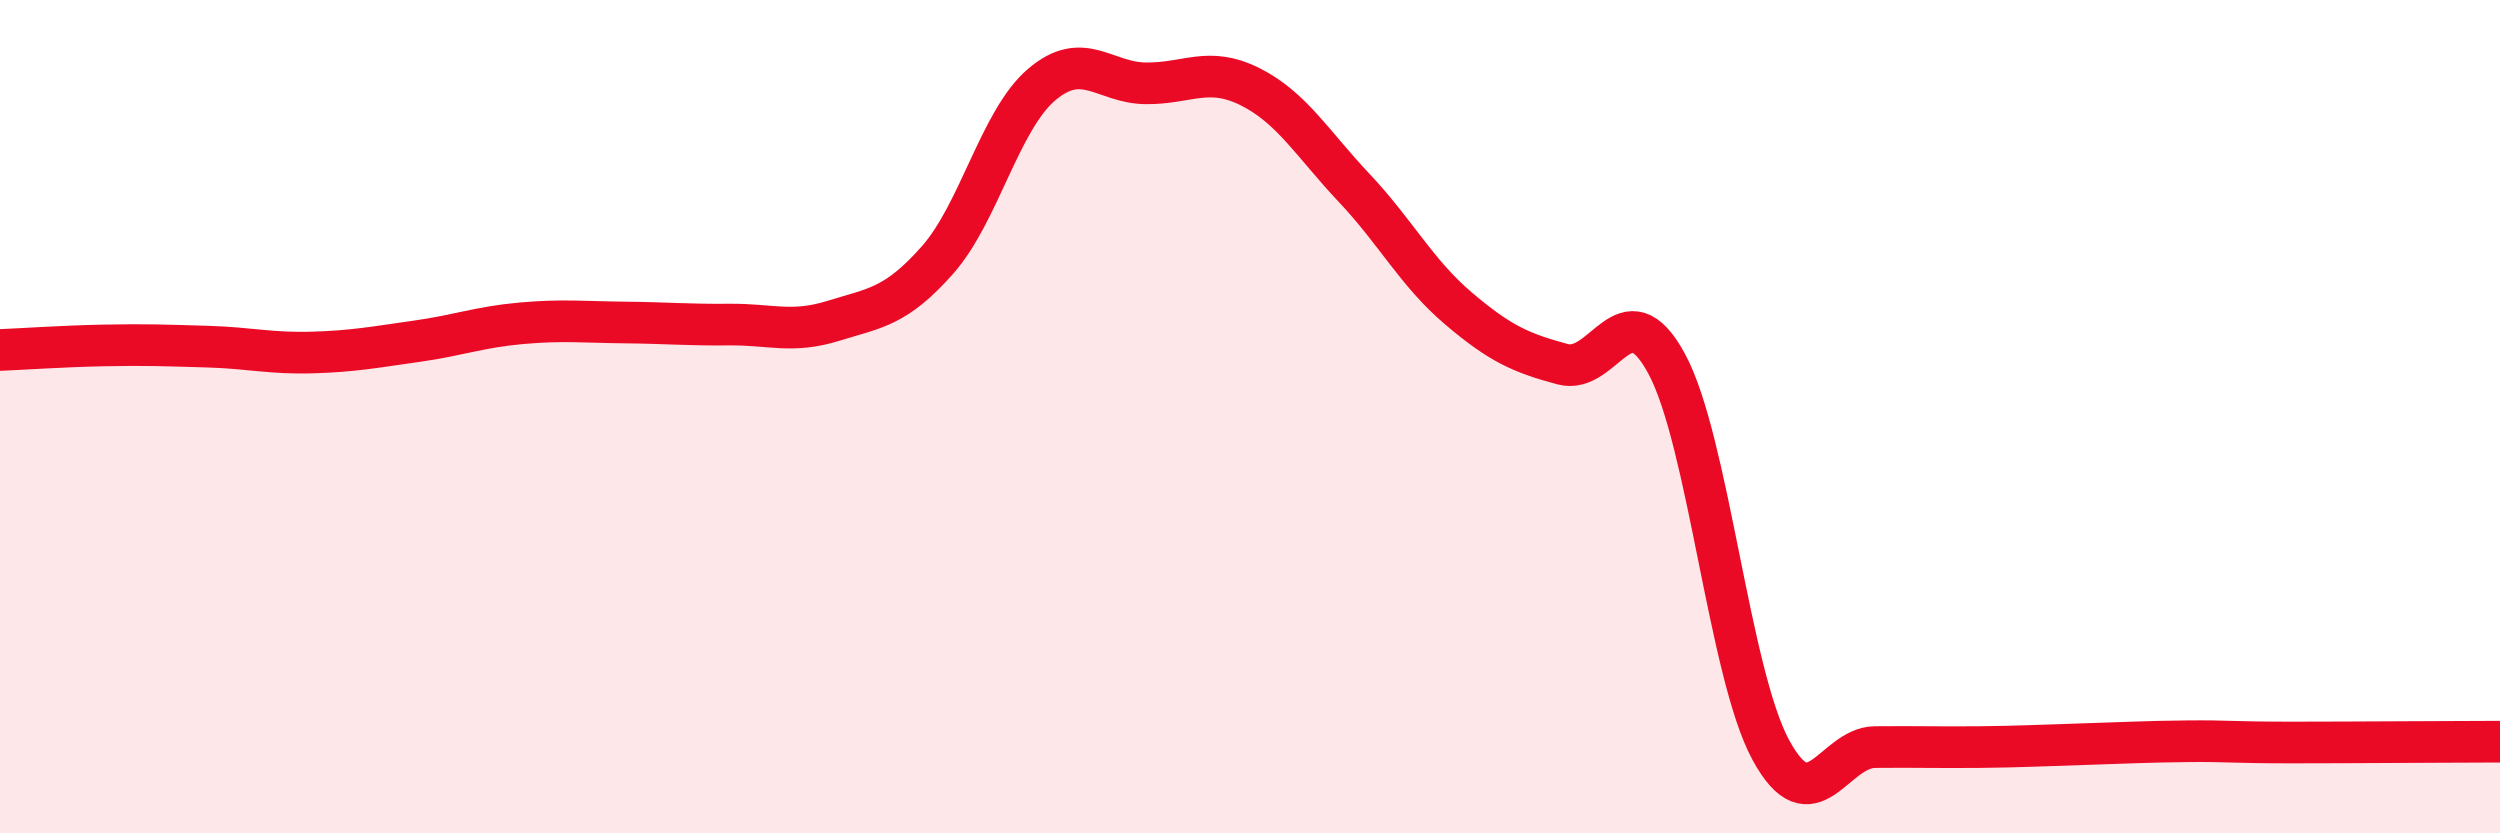
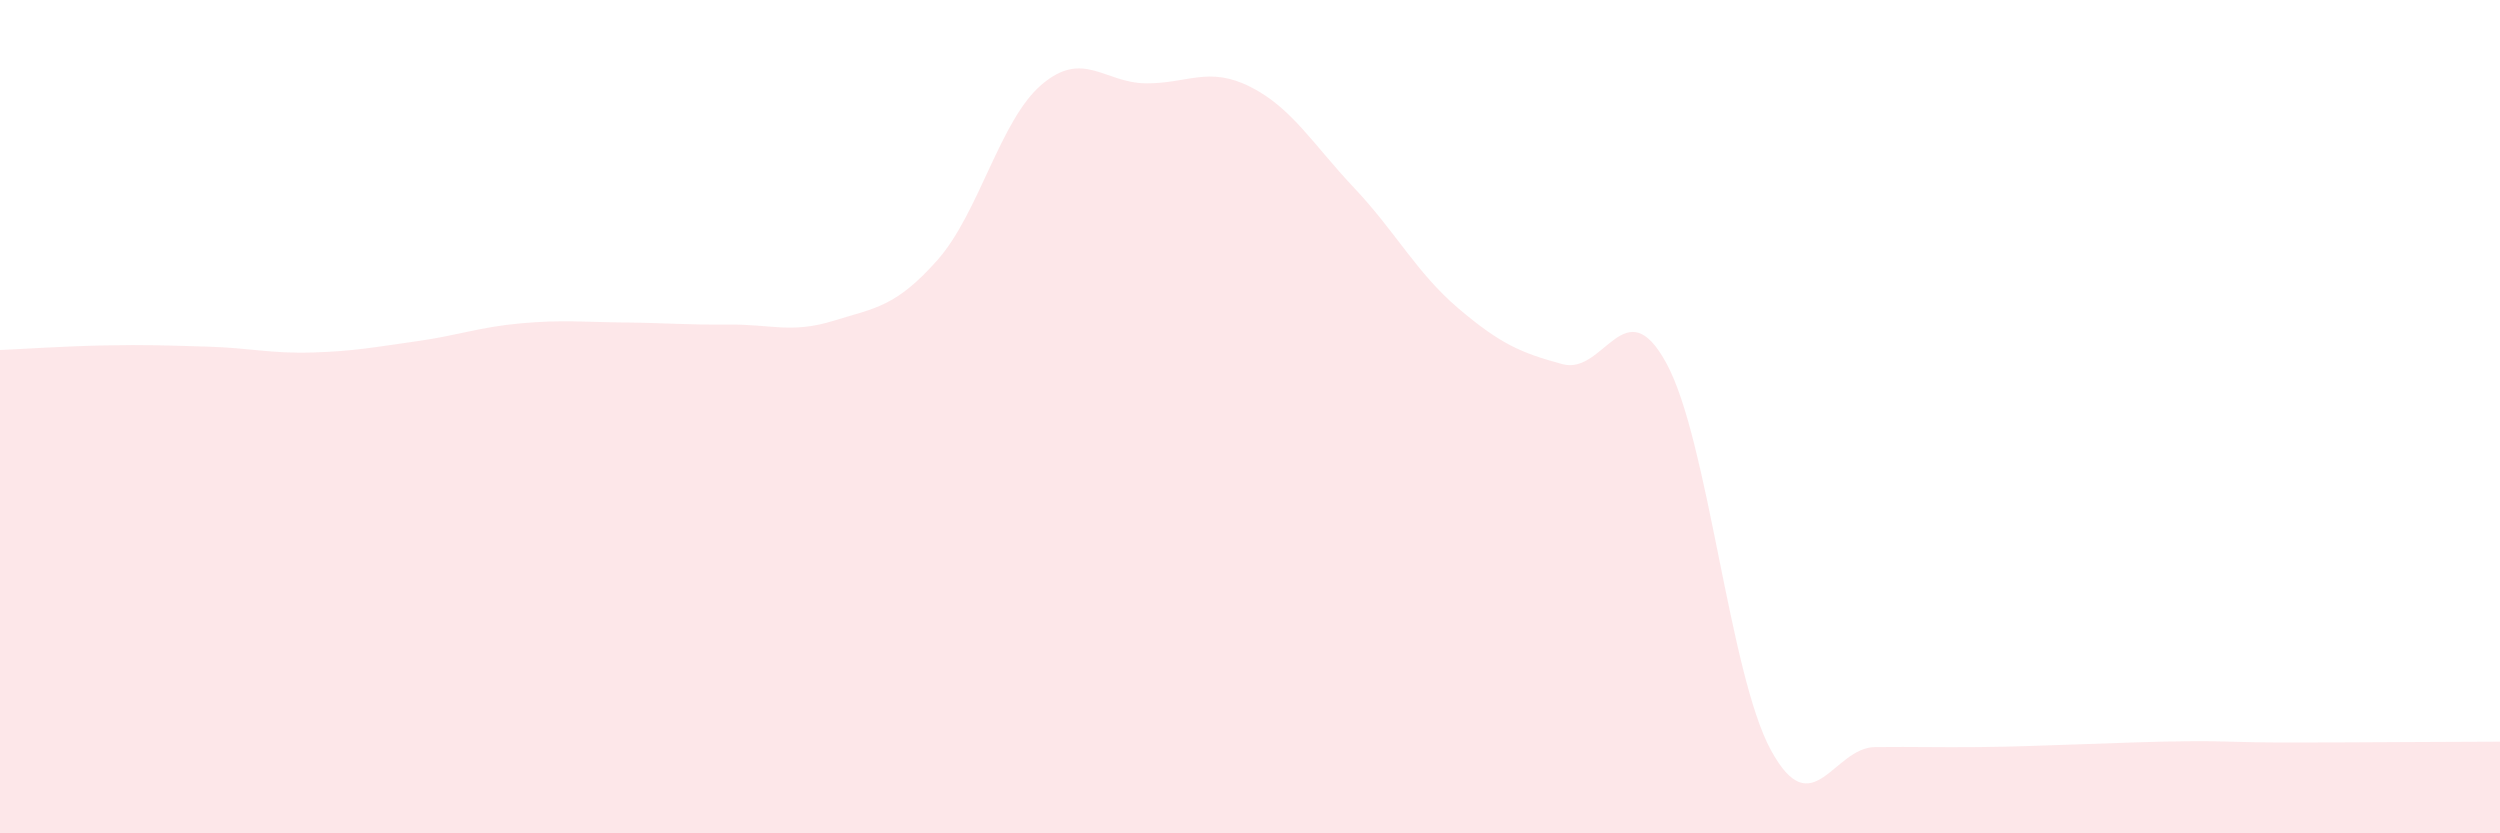
<svg xmlns="http://www.w3.org/2000/svg" width="60" height="20" viewBox="0 0 60 20">
  <path d="M 0,8.4 C 0.5,8.38 1.5,8.31 2.5,8.29 C 3.5,8.27 4,8.29 5,8.32 C 6,8.35 6.5,8.49 7.5,8.46 C 8.5,8.43 9,8.33 10,8.19 C 11,8.05 11.5,7.85 12.5,7.76 C 13.5,7.67 14,7.73 15,7.74 C 16,7.75 16.5,7.8 17.5,7.79 C 18.5,7.78 19,8.01 20,7.7 C 21,7.39 21.5,7.37 22.5,6.24 C 23.5,5.11 24,2.88 25,2.03 C 26,1.18 26.5,1.99 27.5,2 C 28.5,2.01 29,1.58 30,2.08 C 31,2.58 31.5,3.45 32.5,4.51 C 33.5,5.57 34,6.55 35,7.4 C 36,8.25 36.5,8.47 37.5,8.74 C 38.5,9.01 39,6.88 40,8.73 C 41,10.58 41.5,16.16 42.5,18 C 43.5,19.84 44,17.94 45,17.93 C 46,17.92 46.5,17.94 47.5,17.93 C 48.5,17.92 49,17.89 50,17.86 C 51,17.83 51.5,17.8 52.5,17.79 C 53.5,17.78 53.5,17.82 55,17.82 C 56.5,17.82 59,17.8 60,17.8L60 20L0 20Z" fill="#EB0A25" opacity="0.1" stroke-linecap="round" stroke-linejoin="round" />
-   <path d="M 0,8.4 C 0.5,8.38 1.5,8.31 2.5,8.29 C 3.5,8.27 4,8.29 5,8.32 C 6,8.35 6.5,8.49 7.5,8.46 C 8.5,8.43 9,8.33 10,8.19 C 11,8.05 11.5,7.85 12.5,7.76 C 13.5,7.67 14,7.73 15,7.74 C 16,7.75 16.5,7.8 17.5,7.79 C 18.5,7.78 19,8.01 20,7.7 C 21,7.39 21.5,7.37 22.5,6.24 C 23.5,5.11 24,2.88 25,2.03 C 26,1.18 26.5,1.99 27.5,2 C 28.5,2.01 29,1.58 30,2.08 C 31,2.58 31.5,3.45 32.5,4.51 C 33.5,5.57 34,6.55 35,7.4 C 36,8.25 36.5,8.47 37.5,8.74 C 38.5,9.01 39,6.88 40,8.73 C 41,10.58 41.5,16.16 42.5,18 C 43.5,19.84 44,17.94 45,17.93 C 46,17.92 46.5,17.94 47.5,17.93 C 48.5,17.92 49,17.89 50,17.86 C 51,17.83 51.5,17.8 52.5,17.79 C 53.5,17.78 53.5,17.82 55,17.82 C 56.5,17.82 59,17.8 60,17.8" stroke="#EB0A25" stroke-width="1" fill="none" stroke-linecap="round" stroke-linejoin="round" />
</svg>